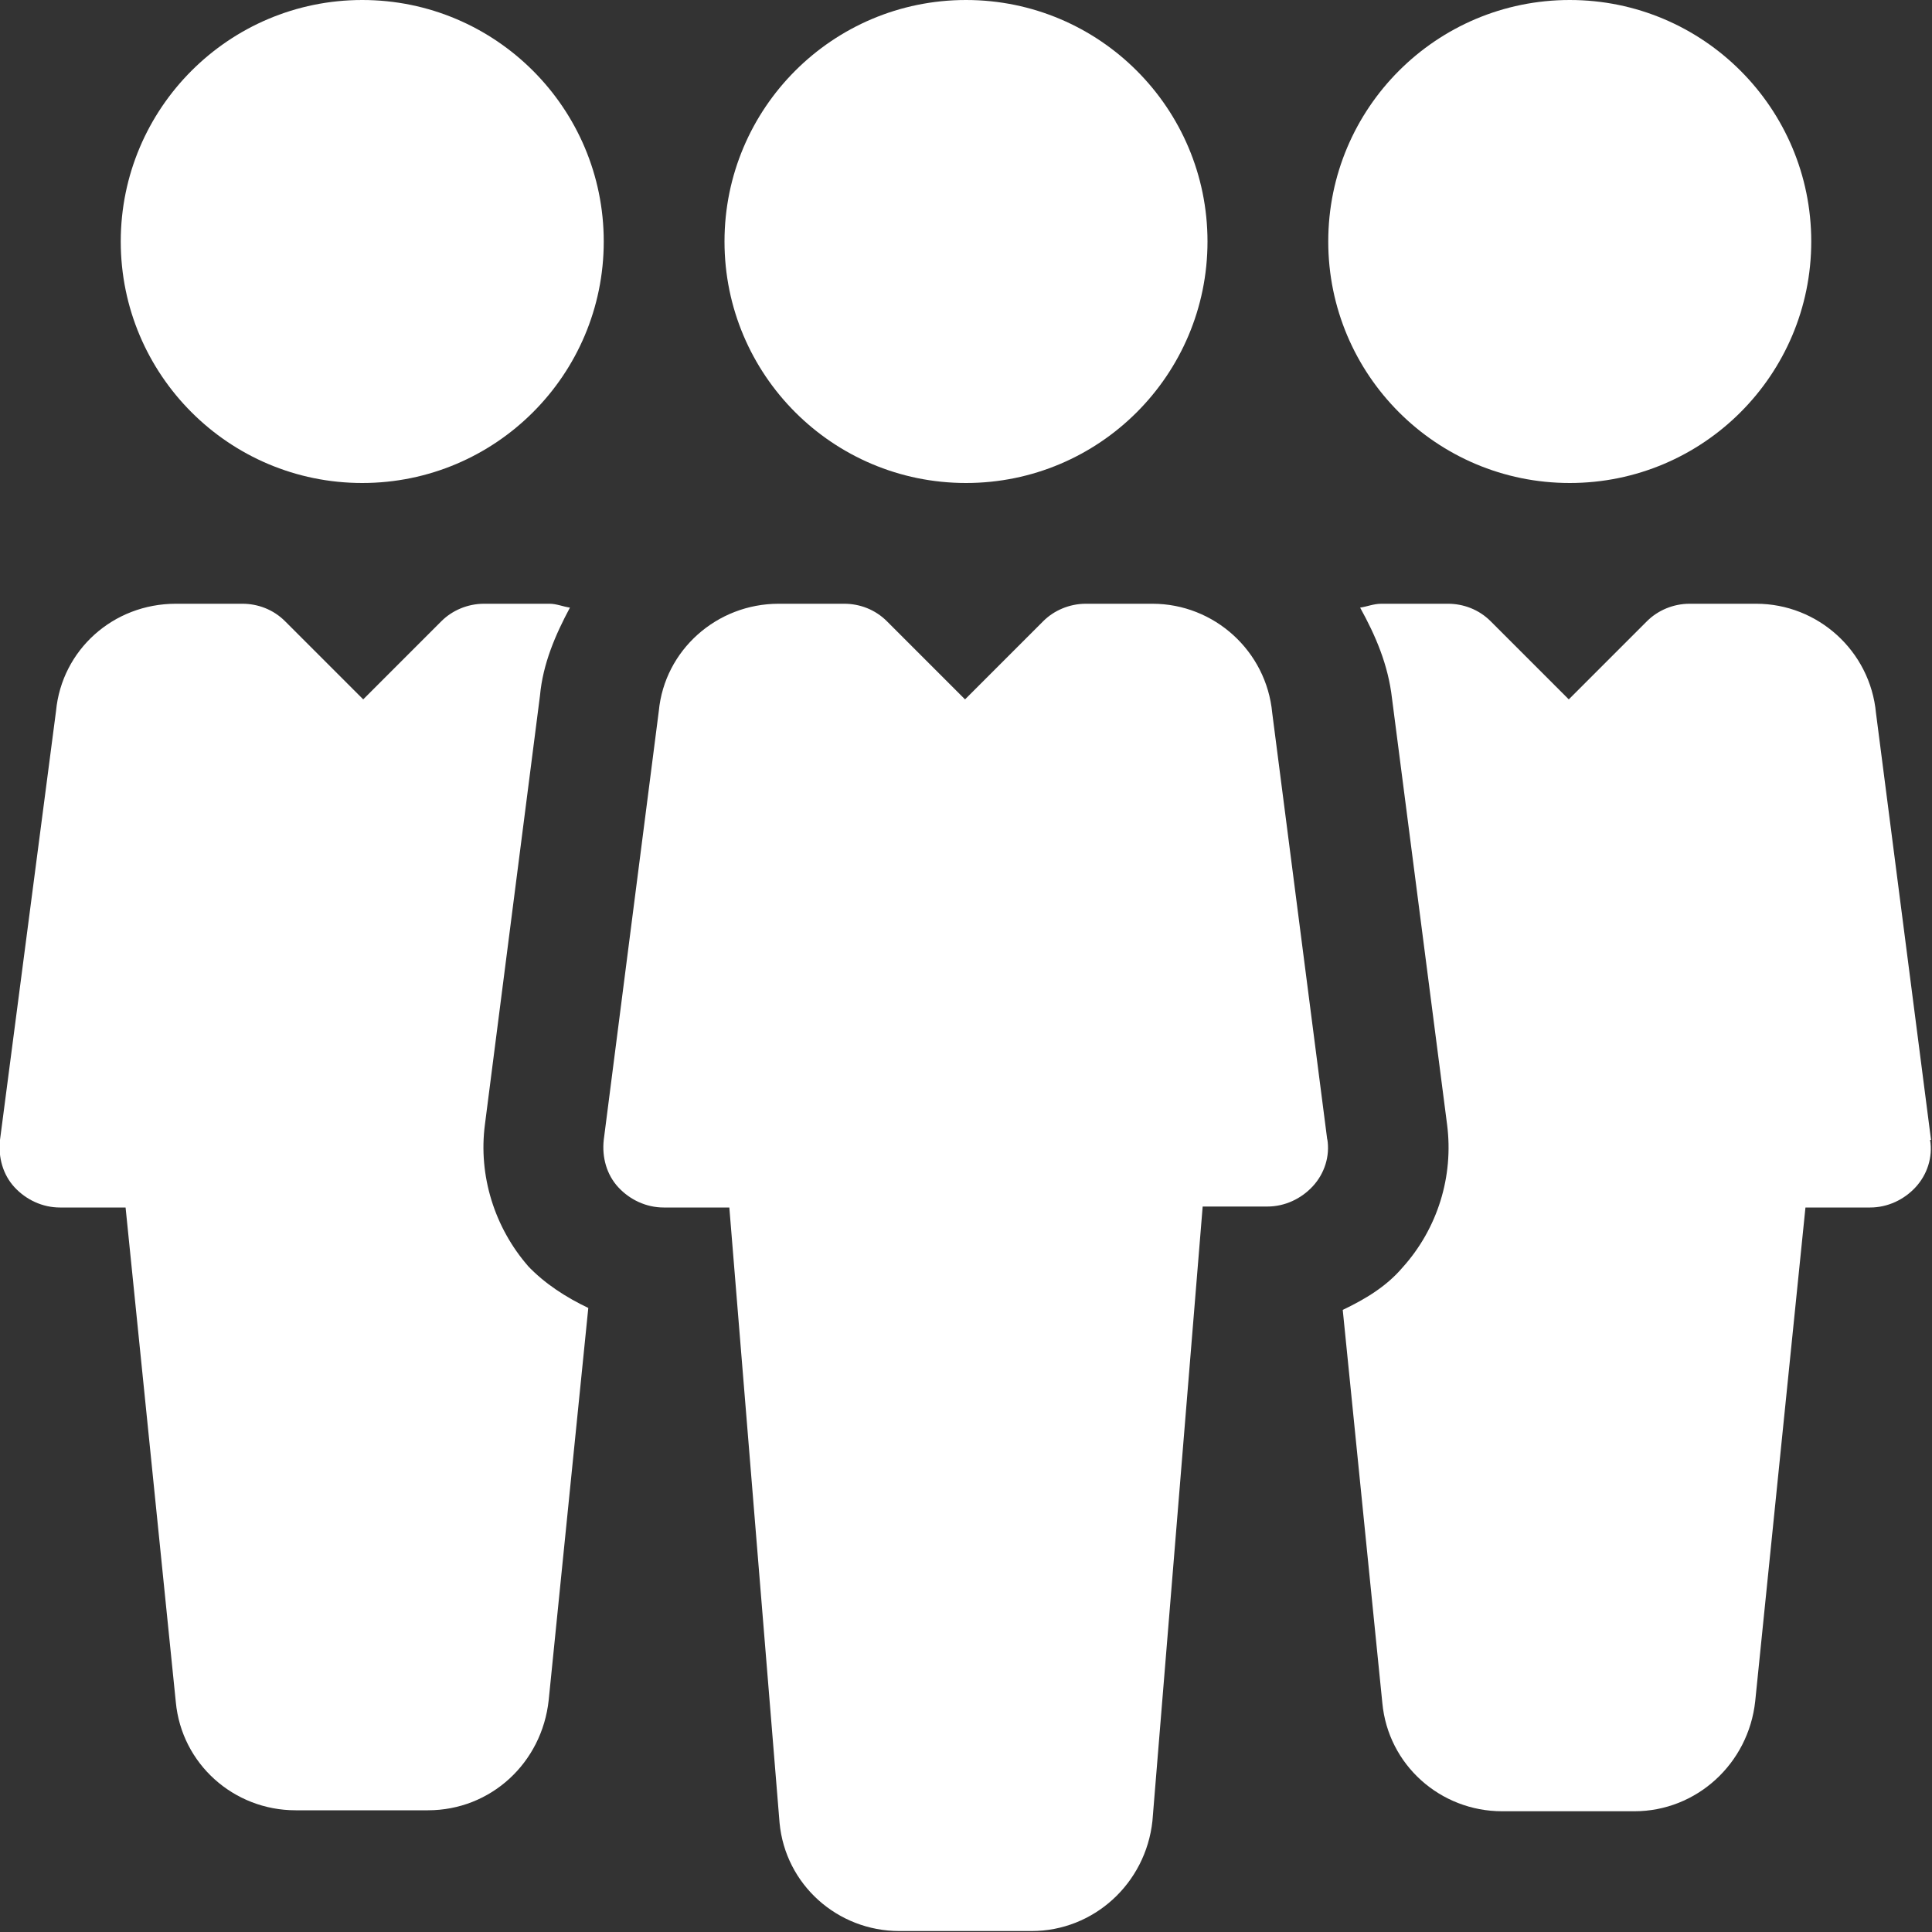
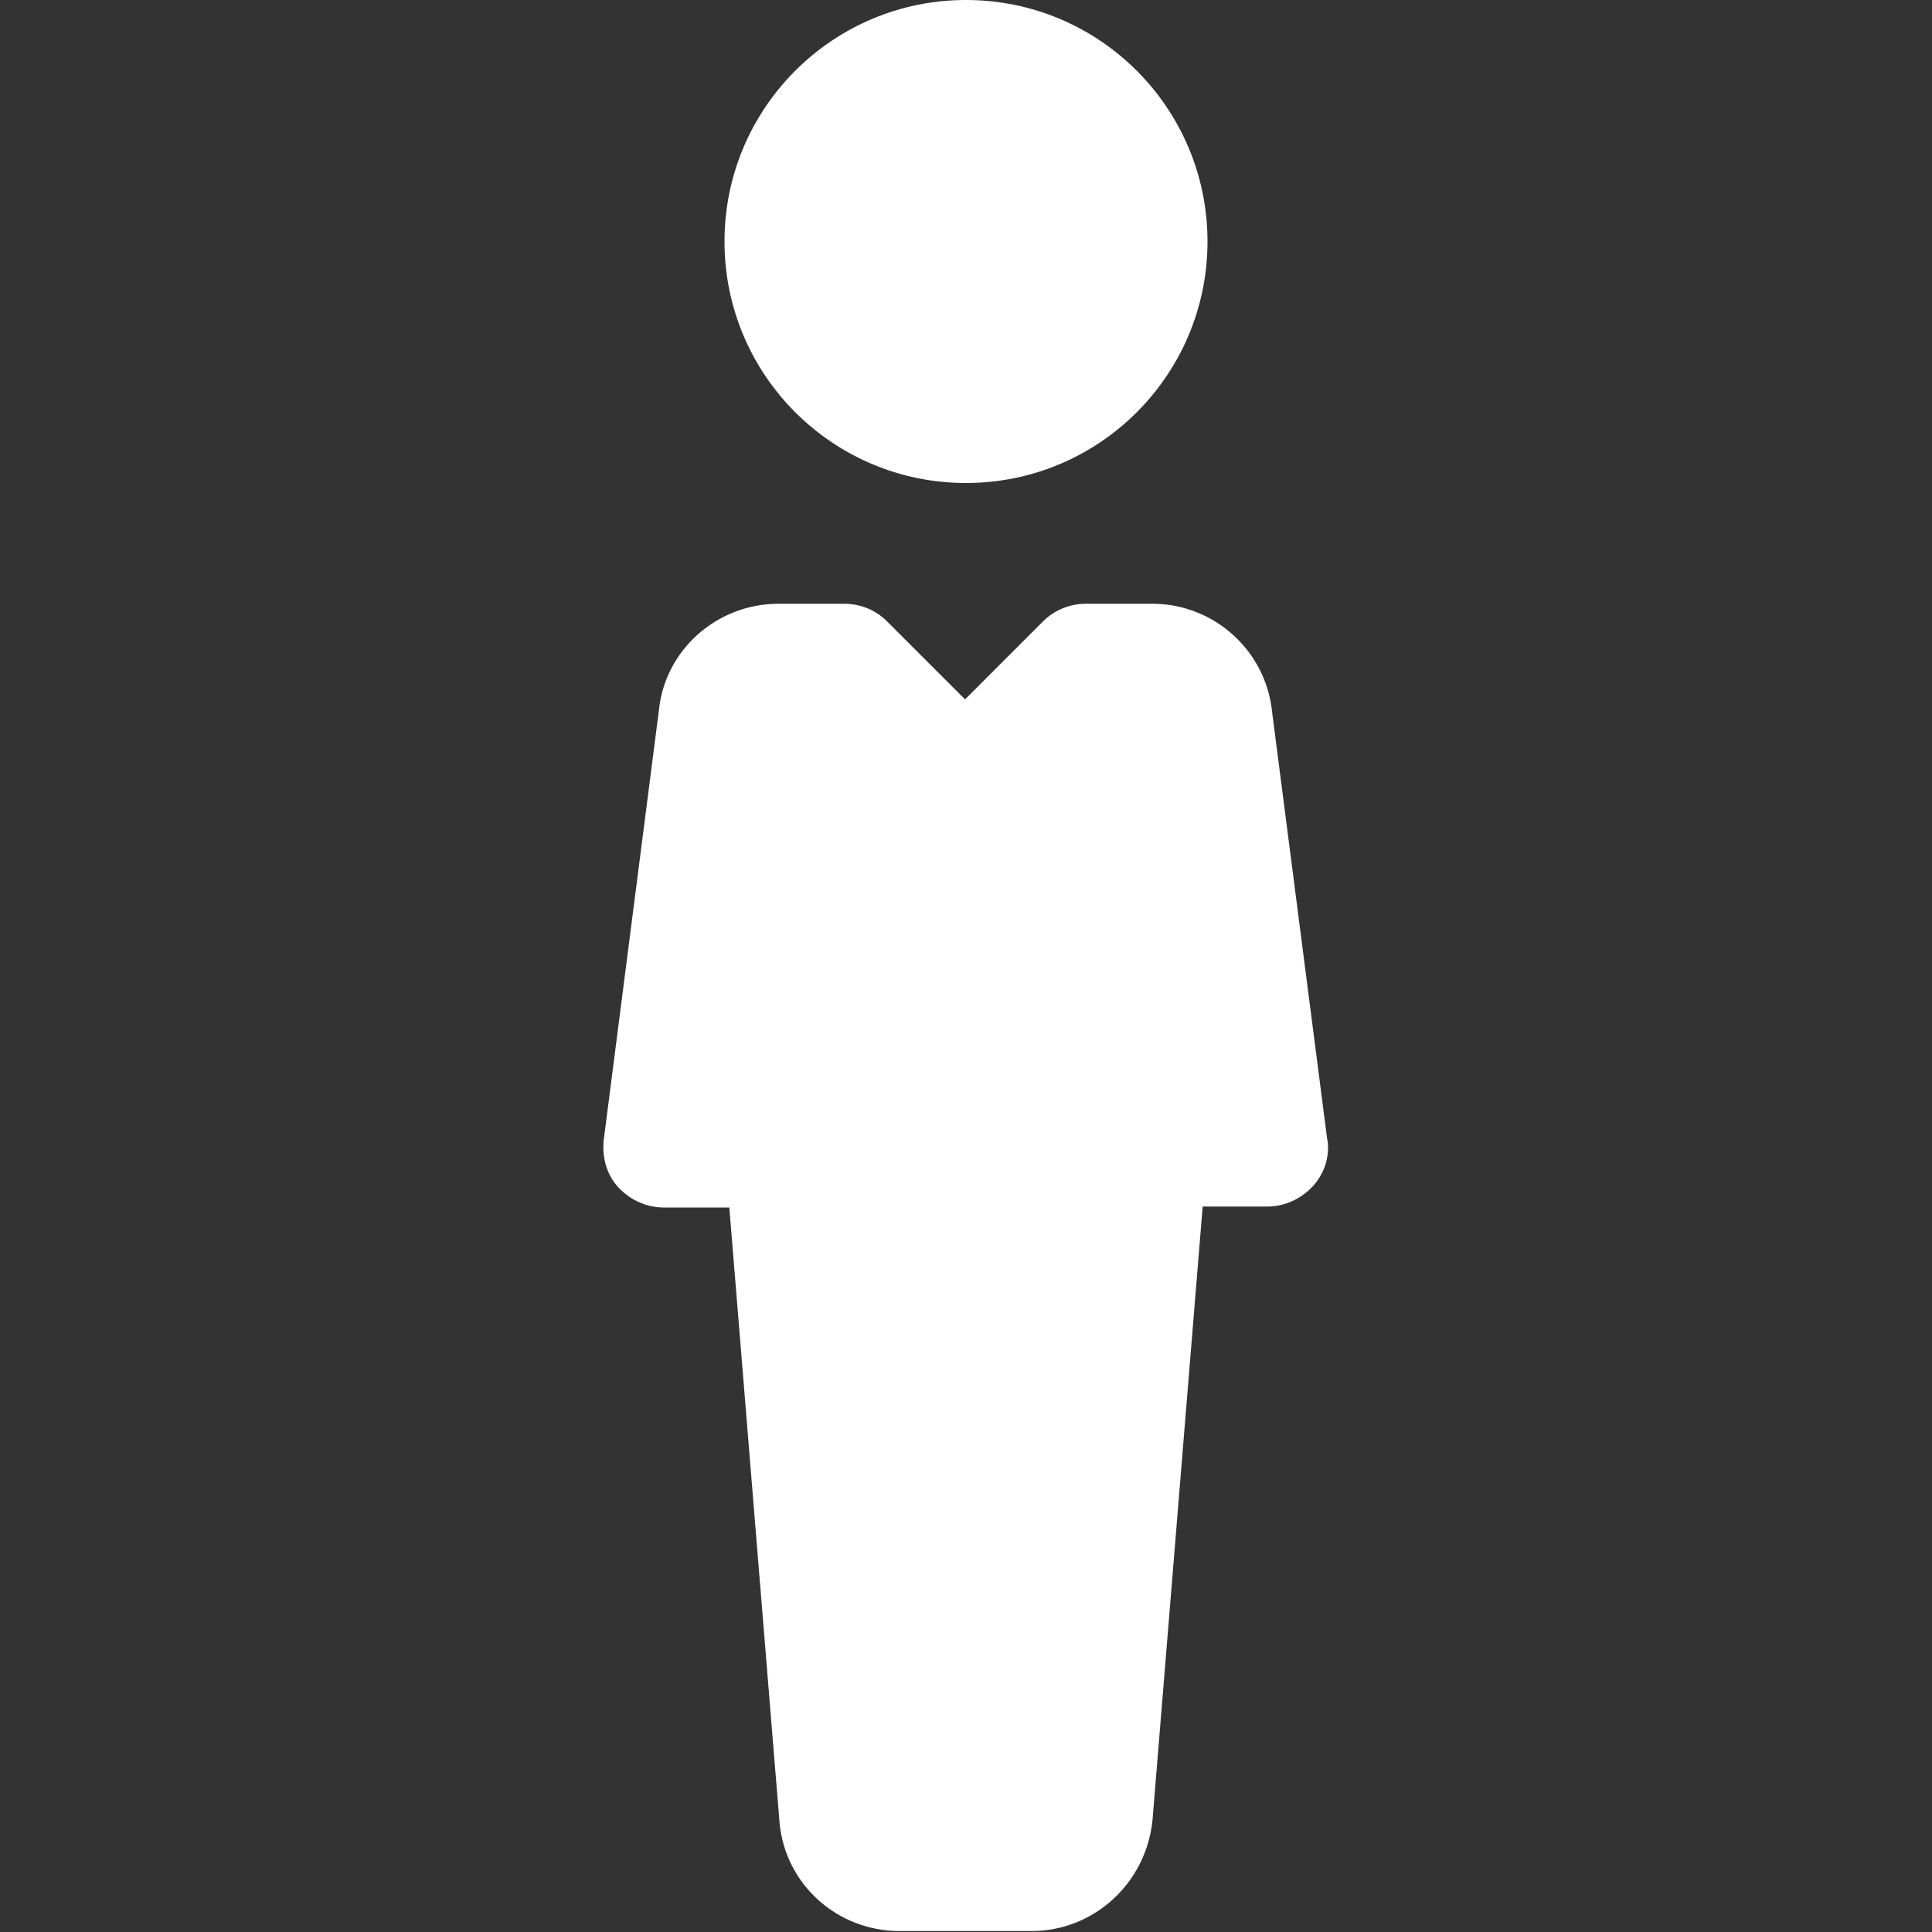
<svg xmlns="http://www.w3.org/2000/svg" id="_レイヤー_2" width="20" height="20" viewBox="0 0 20 20">
  <rect x="0" y="0" width="20" height="20" fill="#333333" stroke="none" />
  <defs>
    <style>.cls-1{fill:#fff;}</style>
  </defs>
  <g id="btn">
    <g>
      <circle class="cls-1" cx="10" cy="2.5" r="2.5" />
      <path class="cls-1" d="M13.74,11.8l-.57-4.42c-.06-.64-.6-1.13-1.24-1.13h-.69c-.17,0-.33,.07-.44,.18l-.81,.81-.81-.81c-.12-.12-.28-.18-.44-.18h-.68c-.64,0-1.18,.48-1.24,1.11l-.57,4.44c-.02,.18,.03,.36,.15,.49,.12,.13,.29,.21,.47,.21h.68l.52,6.37c.06,.64,.6,1.12,1.24,1.12h1.37c.64,0,1.18-.49,1.25-1.14l.52-6.36h.67c.18,0,.35-.08,.47-.21,.12-.13,.18-.31,.15-.49Z" />
-       <circle class="cls-1" cx="16.25" cy="2.5" r="2.5" />
-       <path class="cls-1" d="M3.75,0C2.37,0,1.25,1.12,1.25,2.5s1.12,2.5,2.5,2.5,2.5-1.12,2.5-2.5S5.13,0,3.75,0Z" />
-       <path class="cls-1" d="M19.99,11.8l-.57-4.42c-.06-.64-.6-1.13-1.24-1.13h-.69c-.17,0-.33,.07-.44,.18l-.81,.81-.81-.81c-.12-.12-.28-.18-.44-.18h-.69c-.08,0-.15,.03-.22,.04,.16,.29,.29,.59,.33,.94l.57,4.41c.07,.54-.1,1.08-.46,1.48-.17,.2-.39,.33-.62,.44l.41,4.07c.06,.64,.6,1.12,1.24,1.12h1.37c.64,0,1.18-.49,1.25-1.14l.52-5.11h.67c.18,0,.35-.08,.47-.21,.12-.13,.18-.31,.15-.49Z" />
-       <path class="cls-1" d="M5.47,13.11c-.35-.4-.52-.94-.45-1.47l.57-4.44c.03-.33,.16-.63,.31-.91-.07-.01-.14-.04-.21-.04h-.68c-.17,0-.33,.07-.44,.18l-.81,.81-.81-.81c-.12-.12-.28-.18-.44-.18h-.69c-.65,0-1.18,.48-1.24,1.11L0,11.8c-.02,.18,.03,.36,.15,.49,.12,.13,.29,.21,.47,.21h.68l.52,5.12c.06,.64,.6,1.12,1.24,1.12h1.37c.65,0,1.18-.49,1.25-1.14l.41-4.06c-.23-.11-.45-.25-.63-.44Z" />
    </g>
  </g>
</svg>